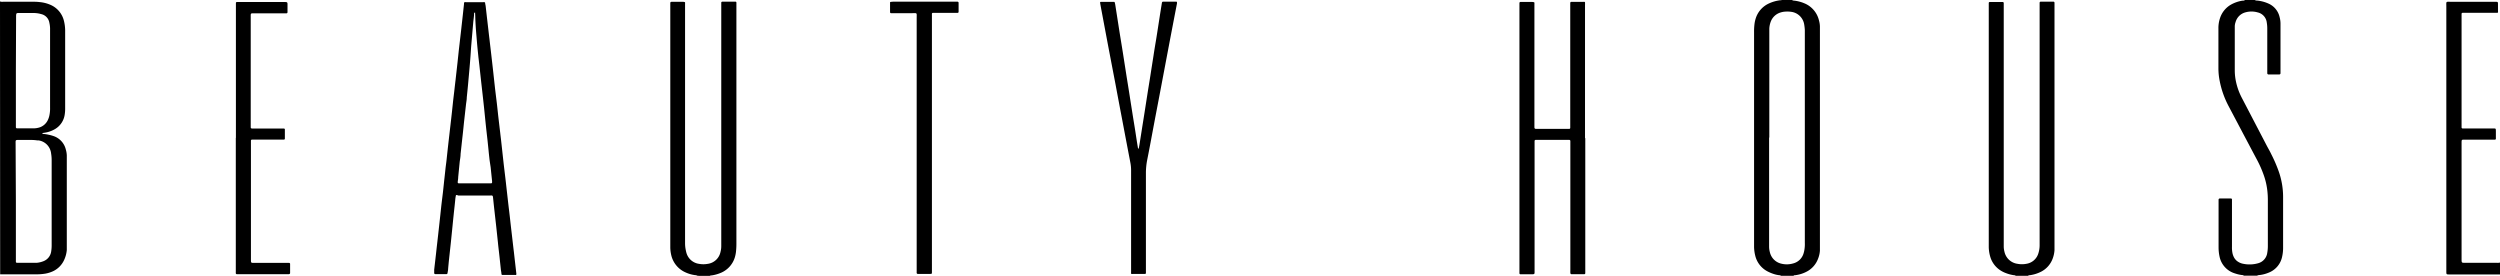
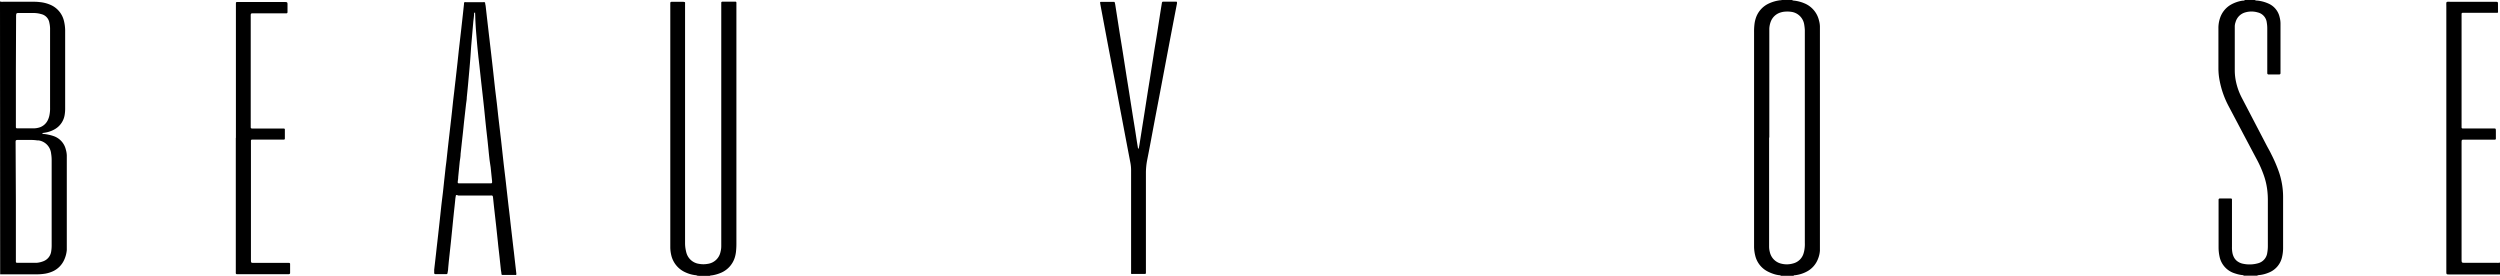
<svg xmlns="http://www.w3.org/2000/svg" id="Layer_1" data-name="Layer 1" viewBox="0 0 472.33 52.12">
  <defs>
    <style>.cls-1{fill-rule:evenodd;}</style>
  </defs>
  <title>LogoBeautyHouse_u_ikon</title>
  <path class="cls-1" d="M34.43,26a1.31,1.31,0,0,0,.59.06h3.14c.77,0,1.53,0,2.3,0,.5,0,1,0,1.51.07a6.52,6.52,0,0,1,1.84.45,4.42,4.42,0,0,1,2.7,3.09,7.92,7.92,0,0,1,.23,1.75V46.23a7,7,0,0,1-.08,1.12,3.79,3.79,0,0,1-1.81,2.75,5.36,5.36,0,0,1-1.9.69l-.39.06c-.07,0-.16.1-.12.13a.19.19,0,0,0,.1.05,6.78,6.78,0,0,1,1.1.16,7.23,7.23,0,0,1,.94.26A3.55,3.55,0,0,1,46.87,54a4.44,4.44,0,0,1,.18,1.09c0,.33,0,.66,0,1V71.79c0,.39,0,.79,0,1.18a5.64,5.64,0,0,1-.51,1.89,4.32,4.32,0,0,1-2,2.07,5.8,5.8,0,0,1-1.56.5,10.16,10.16,0,0,1-1.56.13c-2.08,0-4.16,0-6.23,0l-.73,0Zm3,37.81V74.62c0,.2,0,.39,0,.59a.2.2,0,0,0,.17.17l.2,0h2.82c.26,0,.52,0,.78,0a4.55,4.55,0,0,0,1.21-.29,2.31,2.31,0,0,0,1.49-1.85,6.92,6.92,0,0,0,.09-1.11V56a7.32,7.32,0,0,0-.1-1.24,2.79,2.79,0,0,0-2.34-2.5l-.26,0a8.16,8.16,0,0,0-1.31-.09h-2c-.89,0-.8-.06-.8.82Zm0-24.68v10c0,.22,0,.44,0,.66a.22.22,0,0,0,.22.19h3A3.88,3.88,0,0,0,42,49.77a2.66,2.66,0,0,0,1.4-1.22,3.85,3.85,0,0,0,.36-1,6.34,6.34,0,0,0,.13-1.5v-15a5.28,5.28,0,0,0-.13-1,2,2,0,0,0-1.44-1.63l-.38-.1a5.22,5.22,0,0,0-1.3-.13c-.79,0-1.58,0-2.36,0s-.81-.09-.81.81Z" transform="translate(-34.43 -25.73)" />
  <path class="cls-1" d="M373,25.73a.72.72,0,0,0,.43.12,7.36,7.36,0,0,1,1.59.38l.42.17a4.65,4.65,0,0,1,2.66,3.22,4.51,4.51,0,0,1,.17,1.1c0,.32,0,.65,0,1V71.9c0,.4,0,.79,0,1.18a5,5,0,0,1-.35,1.53,4.5,4.5,0,0,1-2.17,2.45,6.26,6.26,0,0,1-2.11.66c-.13,0-.27,0-.36.12h-2.37a.38.38,0,0,0-.29-.11,5.46,5.46,0,0,1-1.21-.28,7.27,7.27,0,0,1-.91-.38,4.54,4.54,0,0,1-2.44-3,7.4,7.4,0,0,1-.23-1.69c0-.19,0-.39,0-.59v-40a10.92,10.92,0,0,1,.08-1.51,5.5,5.5,0,0,1,.21-1,4.62,4.62,0,0,1,2.44-2.86,7.18,7.18,0,0,1,2.19-.64c.14,0,.31,0,.43-.12Zm-4.33,26V72.26a4.1,4.1,0,0,0,.14,1.1,2.87,2.87,0,0,0,2,2.14,4.26,4.26,0,0,0,2.4,0,2.75,2.75,0,0,0,2-2,3.75,3.75,0,0,0,.13-.58,6.27,6.27,0,0,0,.08-1.3V31.94c0-.18,0-.35,0-.53a8.94,8.94,0,0,0-.11-1A2.86,2.86,0,0,0,373.07,28a5.18,5.18,0,0,0-1.24-.08,3.71,3.71,0,0,0-1,.17,2.85,2.85,0,0,0-1.87,1.79,4.28,4.28,0,0,0-.25,1.28V51.71Z" transform="translate(-34.43 -25.73)" />
  <path class="cls-1" d="M166.24,77.84a1.28,1.28,0,0,0-.51-.13,6.29,6.29,0,0,1-1.81-.53,4.7,4.7,0,0,1-2.68-3.29,6.93,6.93,0,0,1-.17-1.36c0-.26,0-.53,0-.79V27c0-.22,0-.44,0-.66s.09-.26.29-.27h2.1a1.64,1.64,0,0,1,.32.05.12.12,0,0,1,.08.09.43.43,0,0,1,0,.19V71.73A6.32,6.32,0,0,0,164,73a4.7,4.7,0,0,0,.12.51,2.88,2.88,0,0,0,2.39,2.07,4.47,4.47,0,0,0,1.63,0,2.85,2.85,0,0,0,2.42-2.27,4.22,4.22,0,0,0,.14-1.11c0-.26,0-.52,0-.79V27c0-.26,0-.53,0-.79,0-.07.1-.16.18-.17l.26,0h2l.26,0a.19.19,0,0,1,.16.17,1.36,1.36,0,0,1,0,.2V71.86a13.9,13.9,0,0,1-.08,1.44,6.05,6.05,0,0,1-.2,1,4.62,4.62,0,0,1-2.55,2.93,7.18,7.18,0,0,1-1.82.53.72.72,0,0,0-.43.12Z" transform="translate(-34.43 -25.73)" />
-   <path class="cls-1" d="M415.27,77.84a.41.41,0,0,0-.3-.11,6.56,6.56,0,0,1-1.58-.41,5.12,5.12,0,0,1-.94-.46,4.6,4.6,0,0,1-1.91-2.35,6.93,6.93,0,0,1-.37-2.06c0-.2,0-.4,0-.59V27c0-.24,0-.48,0-.72a.19.19,0,0,1,.16-.17l.2,0h2.1l.2,0a.21.21,0,0,1,.17.17c0,.09,0,.18,0,.26V71.39c0,.31,0,.61,0,.92a4.07,4.07,0,0,0,.14,1,2.92,2.92,0,0,0,2.45,2.26,4.37,4.37,0,0,0,1.69,0,2.8,2.8,0,0,0,2.27-2,5,5,0,0,0,.23-1.48c0-.26,0-.53,0-.79V27c0-.26,0-.53,0-.79a.24.24,0,0,1,.18-.17h2.42a.21.21,0,0,1,.21.21c0,.24,0,.48,0,.72V71.89q0,.56,0,1.11a5.53,5.53,0,0,1-.35,1.6,4.52,4.52,0,0,1-2.16,2.45,6.64,6.64,0,0,1-2.12.67c-.13,0-.27,0-.36.12Z" transform="translate(-34.43 -25.73)" />
  <path class="cls-1" d="M460.42,25.73a1,1,0,0,0,.51.11,7.41,7.41,0,0,1,1.34.28,7,7,0,0,1,.8.31A3.66,3.66,0,0,1,465.13,29a4.65,4.65,0,0,1,.16,1.17c0,.2,0,.39,0,.59V39c0,.18,0,.35,0,.53s-.08.27-.28.27h-2a.24.24,0,0,1-.22-.21c0-.22,0-.44,0-.65,0-2.58,0-5.17,0-7.75a6.59,6.59,0,0,0-.09-1.17A2.22,2.22,0,0,0,461,28.08a4.23,4.23,0,0,0-2.39,0,2.63,2.63,0,0,0-1.81,1.83,2.5,2.5,0,0,0-.15.9c0,.11,0,.22,0,.33V39a10.32,10.32,0,0,0,.24,2.21,11.92,11.92,0,0,0,1.09,3l4.76,9.13c.28.52.56,1,.83,1.57a26.74,26.74,0,0,1,1.4,3.25,14.51,14.51,0,0,1,.81,4.76v9.51a7.54,7.54,0,0,1-.19,1.83,4.11,4.11,0,0,1-2.58,3,6.27,6.27,0,0,1-1.65.43,1.08,1.08,0,0,0-.5.12h-2.5a.39.39,0,0,0-.29-.11,6.08,6.08,0,0,1-1.28-.28l-.19-.06a4.18,4.18,0,0,1-2.83-3.18,8.09,8.09,0,0,1-.18-1.69c0-.31,0-.62,0-.92V64.12c0-.22,0-.44,0-.66a.23.23,0,0,1,.25-.23h1.71l.39,0a.19.19,0,0,1,.18.16c0,.22,0,.44,0,.66v8.33a5.16,5.16,0,0,0,.11,1.24,3,3,0,0,0,.27.73,2.18,2.18,0,0,0,.8.85,2.63,2.63,0,0,0,.91.36,5.9,5.9,0,0,0,2.8-.08,2.36,2.36,0,0,0,1.78-2,7.17,7.17,0,0,0,.11-1.31V63.42a15.27,15.27,0,0,0-.14-2,13,13,0,0,0-.68-2.73,20.37,20.37,0,0,0-1.13-2.58c-1.82-3.42-3.62-6.84-5.43-10.26a17.06,17.06,0,0,1-1.7-4.73,12.14,12.14,0,0,1-.26-2.48V31.13a5.93,5.93,0,0,1,.31-2,4.56,4.56,0,0,1,2-2.49,6.41,6.41,0,0,1,2.21-.78c.13,0,.26,0,.39-.06s.07-.05.11-.07Z" transform="translate(-34.43 -25.73)" />
  <path class="cls-1" d="M506.76,77.58l-.72,0h-8.66c-.8,0-.76.06-.76-.74V61q0-17,0-33.93c0-1.17-.16-1,1-1h7.94c.93,0,.81-.07.82.8,0,.35,0,.7,0,1a.41.41,0,0,1,0,.19.15.15,0,0,1-.1.09l-.58,0h-6a.2.2,0,0,0-.2.21c0,.18,0,.35,0,.53V49.24c0,.19,0,.39,0,.59a.21.21,0,0,0,.17.17h5.84c.44,0,.46,0,.47.44v1.31a1.36,1.36,0,0,1,0,.2.19.19,0,0,1-.17.17l-.59,0h-5.25c-.43,0-.46,0-.47.5v22c0,.8,0,.76.74.76h5.91a1.74,1.74,0,0,0,.64-.05Z" transform="translate(-34.43 -25.73)" />
-   <path class="cls-1" d="M333.94,51.83V76.64c0,.24,0,.48,0,.72a.22.22,0,0,1-.16.18h-2.43c-.14,0-.22-.1-.23-.26s0-.44,0-.66V53c0-.22,0-.44,0-.66a.23.23,0,0,0-.17-.18l-.32,0h-5.78l-.32,0a.23.23,0,0,0-.17.18c0,.07,0,.13,0,.2,0,.22,0,.44,0,.66q0,11.67,0,23.36c0,.19,0,.39,0,.59,0,.35-.05.39-.43.4h-2l-.26,0a.21.21,0,0,1-.17-.17,1.36,1.36,0,0,1,0-.2V27c0-.24,0-.48,0-.72a.21.21,0,0,1,.17-.18l.26,0h2a1.77,1.77,0,0,1,.32.05.18.18,0,0,1,.08.09.63.63,0,0,1,0,.19c0,.22,0,.44,0,.66q0,11,0,22c0,.22,0,.44,0,.66s.07.32.3.33h5.84l.46,0a.2.2,0,0,0,.17-.17c0-.09,0-.17,0-.26V27c0-.24,0-.48,0-.72a.21.21,0,0,1,.21-.2h2.3a.58.58,0,0,1,.19,0s.09.06.09.09a4.55,4.55,0,0,1,0,.52V51.83Z" transform="translate(-34.43 -25.73)" />
  <path class="cls-1" d="M120.58,62.59a6.59,6.59,0,0,0-.15,1c-.07.72-.15,1.43-.23,2.15l-.15,1.44c-.14,1.45-.29,2.91-.44,4.37l-.33,3.06c-.07.61-.12,1.22-.18,1.83,0,.3-.08.61-.12.91a.23.23,0,0,1-.17.17h-2.1c-.19,0-.26-.09-.25-.3s0-.35,0-.52l.33-2.87.15-1.37c.18-1.54.35-3.08.52-4.63.11-1,.21-1.91.31-2.87s.23-1.91.34-2.86.2-1.92.31-2.87c.06-.52.11-1,.17-1.57s.14-1.08.2-1.63c.14-1.34.29-2.69.44-4s.31-2.69.46-4c.11-.95.21-1.91.31-2.87s.23-1.91.33-2.86c.06-.48.11-1,.17-1.44.12-1.11.25-2.21.37-3.32s.2-1.92.31-2.87l.33-2.87c.06-.48.11-1,.16-1.43.15-1.31.29-2.61.43-3.92a.67.67,0,0,1,0-.19.25.25,0,0,1,.13-.12.75.75,0,0,1,.26,0h3.21a.75.75,0,0,1,.26,0,.24.24,0,0,1,.13.13c0,.21.08.43.1.64.11.94.21,1.87.32,2.81l.33,2.86c.06.46.11.92.16,1.37.18,1.5.35,3,.52,4.5.15,1.32.29,2.65.44,4,.11.94.23,1.87.34,2.8s.2,1.87.31,2.81l.33,2.8c.05.46.11.91.16,1.37.15,1.32.29,2.65.44,4s.32,2.65.47,4,.3,2.65.45,4c.11.94.23,1.87.33,2.8s.21,1.87.32,2.81l.33,2.86c.05.39.1.78.14,1.18.13,1.17.27,2.34.4,3.52a.41.41,0,0,1,0,.19.17.17,0,0,1-.08.09.24.24,0,0,1-.12,0h-2.43a.21.21,0,0,1-.18-.16c0-.29-.08-.57-.11-.85l-.18-1.7c-.06-.6-.13-1.21-.2-1.82s-.12-1-.17-1.56c-.11-1-.21-2-.32-3l-.33-2.93c-.1-.87-.19-1.74-.28-2.61a1.11,1.11,0,0,0-.05-.25.26.26,0,0,0-.14-.13,1.67,1.67,0,0,0-.32,0H121A.67.67,0,0,0,120.58,62.59Zm3.61-34.48a.16.16,0,0,0-.19.15c0,.57-.11,1.13-.16,1.7s-.12,1.39-.18,2.09l-.21,2.42c-.06.84-.11,1.7-.18,2.55-.1,1.3-.22,2.61-.34,3.91-.09,1.07-.2,2.14-.31,3.2,0,.46-.1.91-.15,1.37l-.33,2.93c-.11,1-.2,2-.31,2.93-.13,1.16-.25,2.31-.38,3.46,0,.48-.1,1-.16,1.43L121,59.18c0,.33-.07.66-.1,1a.24.24,0,0,0,.16.19h6.16a.19.19,0,0,0,.18-.22,1.34,1.34,0,0,0,0-.2l-.27-2.61L126.93,56c-.07-.63-.14-1.26-.2-1.89l-.18-1.76c-.11-1-.23-2-.34-3.06s-.2-2-.31-3.06c-.15-1.42-.31-2.83-.47-4.24s-.29-2.65-.44-4c-.06-.48-.11-1-.17-1.44-.06-.63-.13-1.26-.19-1.89s-.12-1.39-.18-2.09c-.11-1.26-.2-2.53-.23-3.79Z" transform="translate(-34.43 -25.73)" />
  <path class="cls-1" d="M249.56,53.86c.05-.29.11-.54.15-.8.26-1.62.51-3.24.77-4.86s.47-3,.71-4.53c.19-1.23.4-2.46.59-3.69s.39-2.47.58-3.7c.15-1,.3-1.9.46-2.85s.3-1.89.45-2.85.31-2,.47-3c.07-.46.15-.91.22-1.36a.27.27,0,0,1,.18-.18l.19,0h2.17l.19,0c.05,0,.11.09.11.14s0,.13,0,.2c-.55,2.85-1.1,5.71-1.64,8.56-.5,2.65-1,5.29-1.5,7.93-.41,2.19-.84,4.38-1.25,6.57s-.81,4.38-1.25,6.57a12.83,12.83,0,0,0-.23,2.47q0,9.06,0,18.11c0,.24,0,.48,0,.72a.19.19,0,0,1-.16.18h-.13c-.75,0-1.49,0-2.23,0a.64.64,0,0,1-.2,0,.18.18,0,0,1-.08-.09,1.17,1.17,0,0,1,0-.26V57.94a7.45,7.45,0,0,0-.14-1.49q-.79-4.12-1.57-8.25-.63-3.29-1.24-6.57l-1.26-6.57c-.46-2.42-.91-4.85-1.37-7.28-.1-.52-.19-1-.28-1.55a.17.17,0,0,1,.11-.15l.13,0h2l.39,0a.15.15,0,0,1,.14.12,3.13,3.13,0,0,1,.1.44c.24,1.52.47,3,.71,4.54s.49,3,.73,4.53.47,3,.71,4.54c.2,1.23.4,2.46.59,3.69s.39,2.46.58,3.69c.16,1,.32,1.94.47,2.91s.3,2,.46,2.92a.92.92,0,0,0,.05.25S249.48,53.79,249.56,53.86Z" transform="translate(-34.43 -25.73)" />
  <path class="cls-1" d="M79,51.78V27c0-.24,0-.48,0-.72a.19.19,0,0,1,.17-.17c.15,0,.3,0,.46,0H88c.81,0,.75,0,.75.74,0,.4,0,.79,0,1.18a.21.21,0,0,1-.2.22h-6c-.81,0-.75-.07-.75.74V49.29c0,.15,0,.31,0,.46a.23.23,0,0,0,.23.26h5.45l.59,0a.2.2,0,0,1,.18.16.14.14,0,0,1,0,.06c0,.57,0,1.14,0,1.7a.2.2,0,0,1-.16.18l-.59,0H82.62l-.59,0a.2.2,0,0,0-.19.16c0,.06,0,.13,0,.19s0,.4,0,.59V74.77c0,.64,0,.63.67.63h5.9l.66,0a.2.2,0,0,1,.17.17c0,.2,0,.39,0,.59,0,.37,0,.74,0,1.12a.23.23,0,0,1-.23.25H79.68l-.53,0a.2.2,0,0,1-.17-.17,2.11,2.11,0,0,1,0-.26V51.78Z" transform="translate(-34.43 -25.73)" />
-   <path class="cls-1" d="M207.62,52.9V29.22c0-1.18.17-1-1-1h-3.87a.21.21,0,0,1-.16-.18s0-.05,0-.07V26.3a.27.27,0,0,1,0-.12s.06-.08.09-.08a3.05,3.05,0,0,1,.52-.05H214.9l.46,0a.23.23,0,0,1,.18.17c0,.11,0,.21,0,.32,0,.48,0,1,0,1.44a.19.19,0,0,1-.16.18l-.59,0h-3.61l-.52,0a.18.18,0,0,0-.16.17,2.46,2.46,0,0,0,0,.26v47.9c0,.24,0,.49,0,.73s-.08.26-.29.26H208l-.2,0a.23.23,0,0,1-.18-.16,1.36,1.36,0,0,1,0-.2V52.9Z" transform="translate(-34.43 -25.73)" />
</svg>